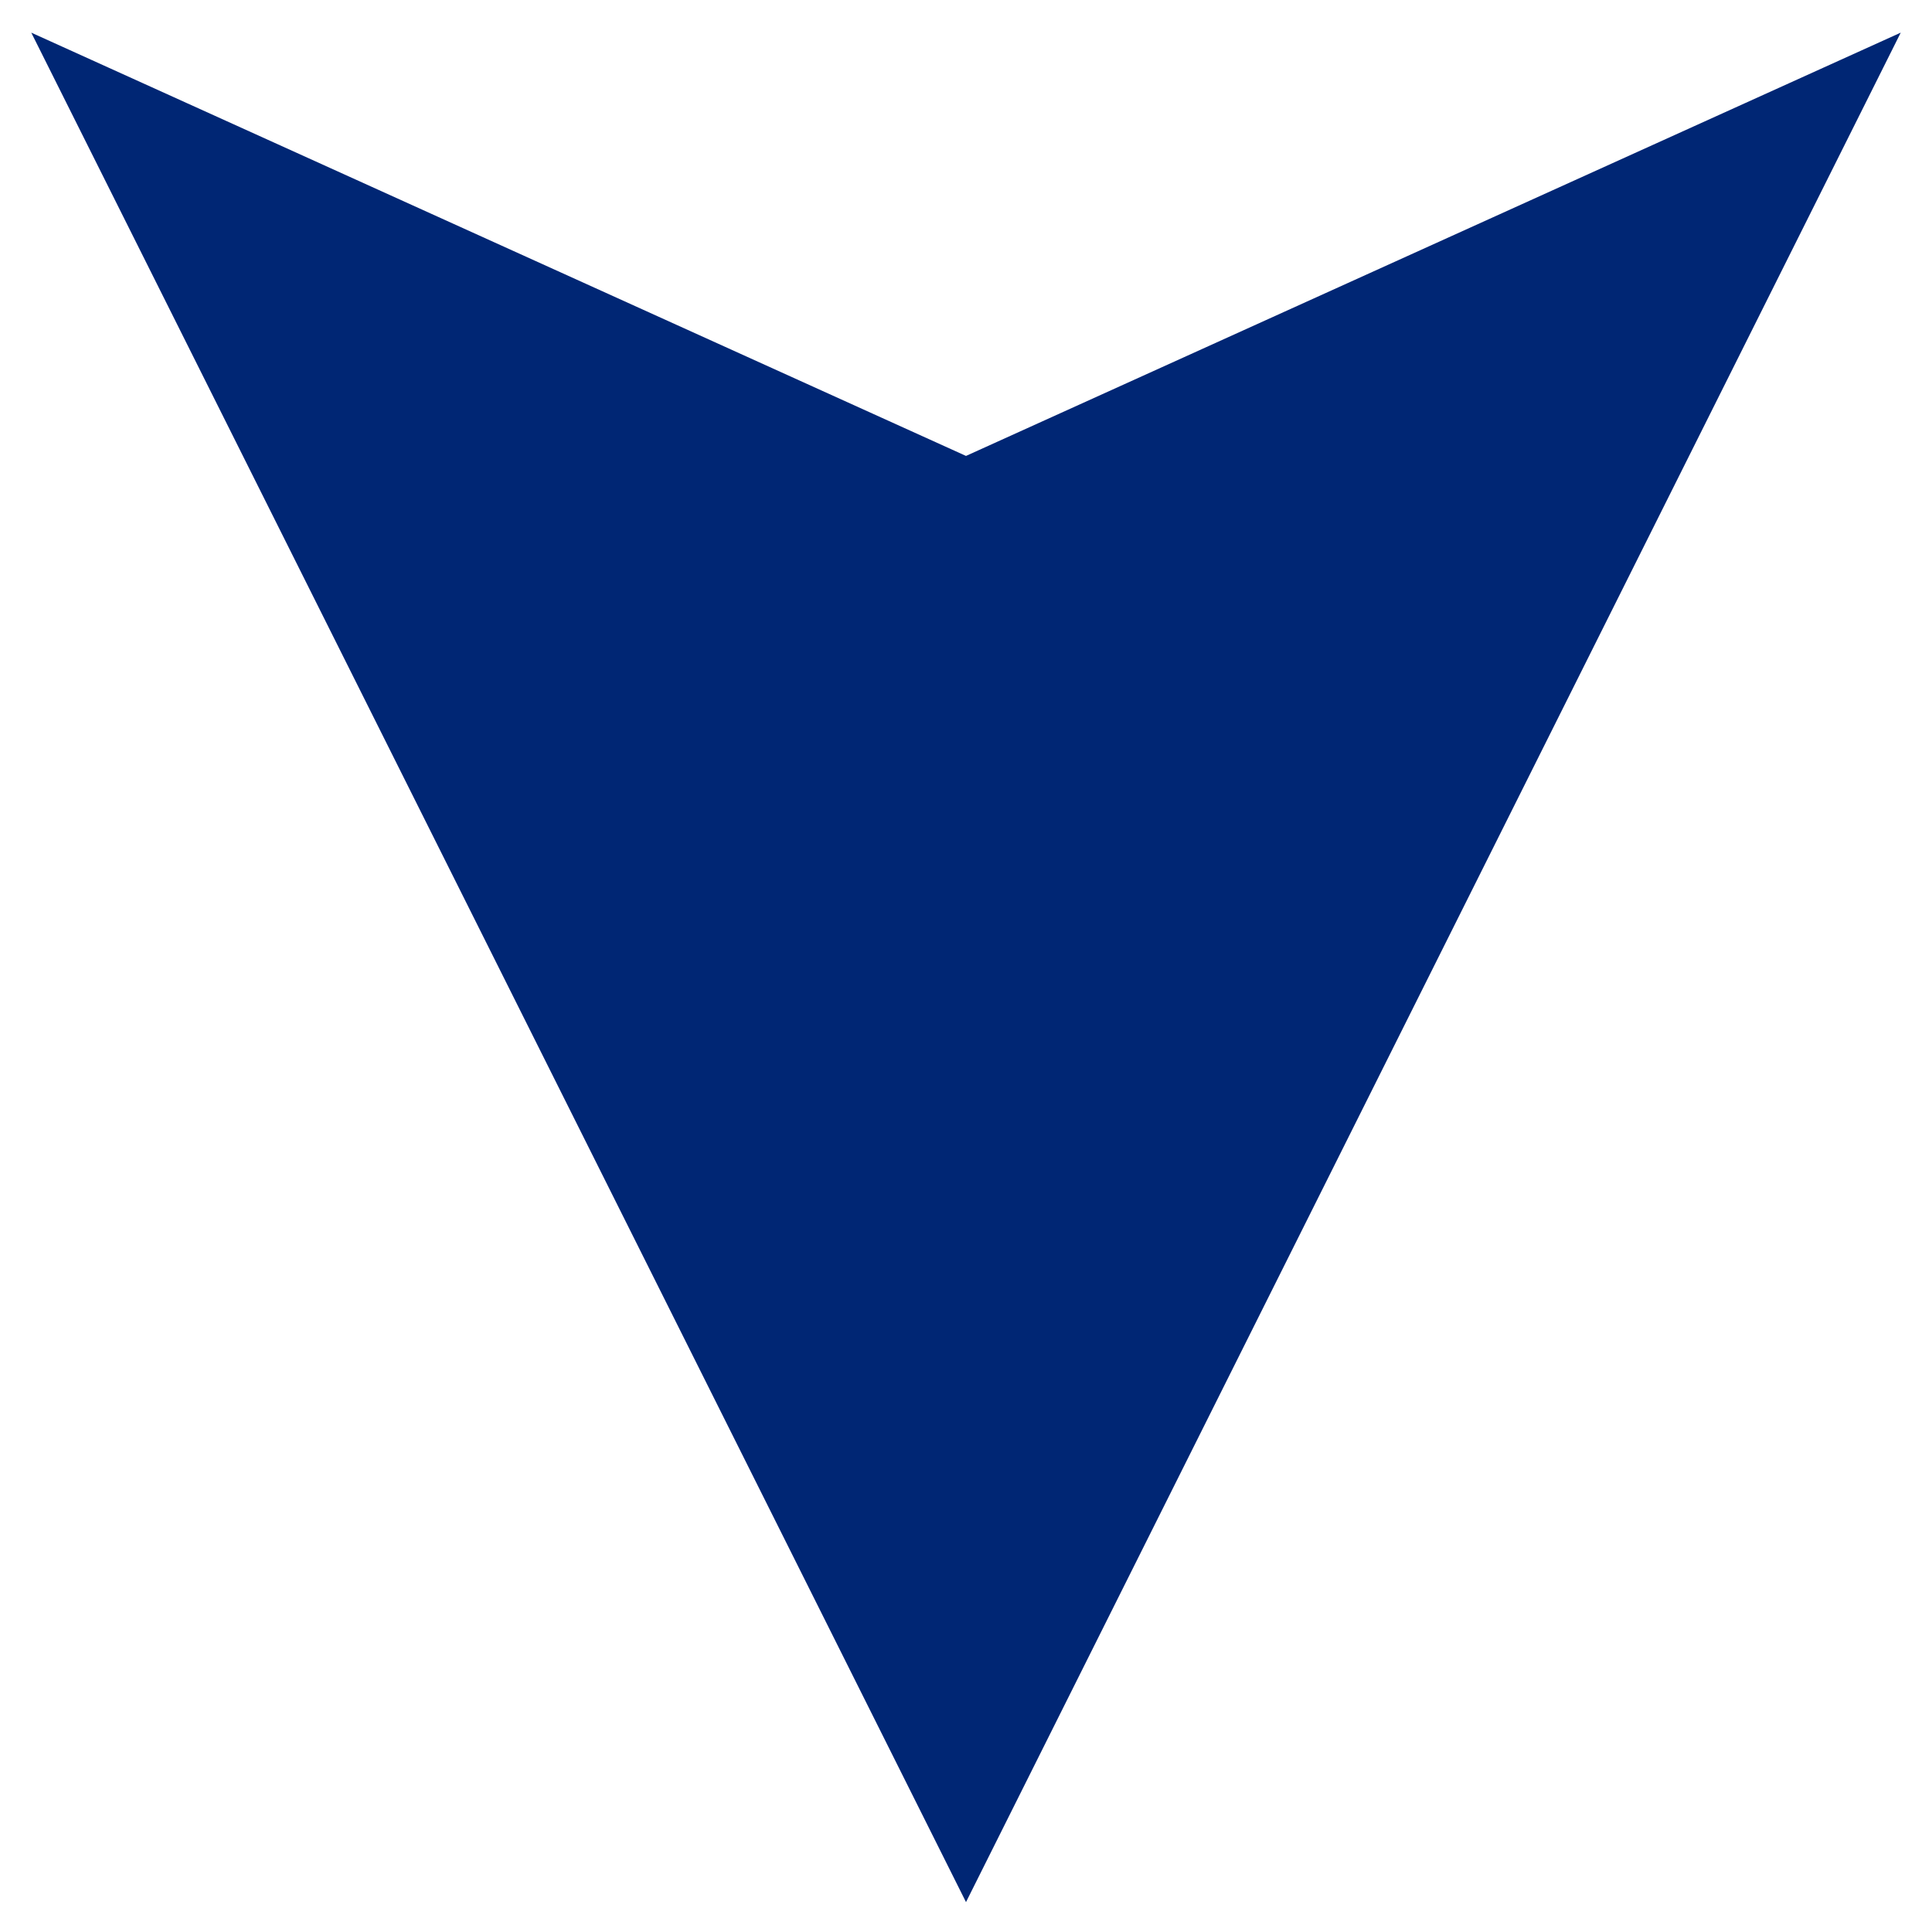
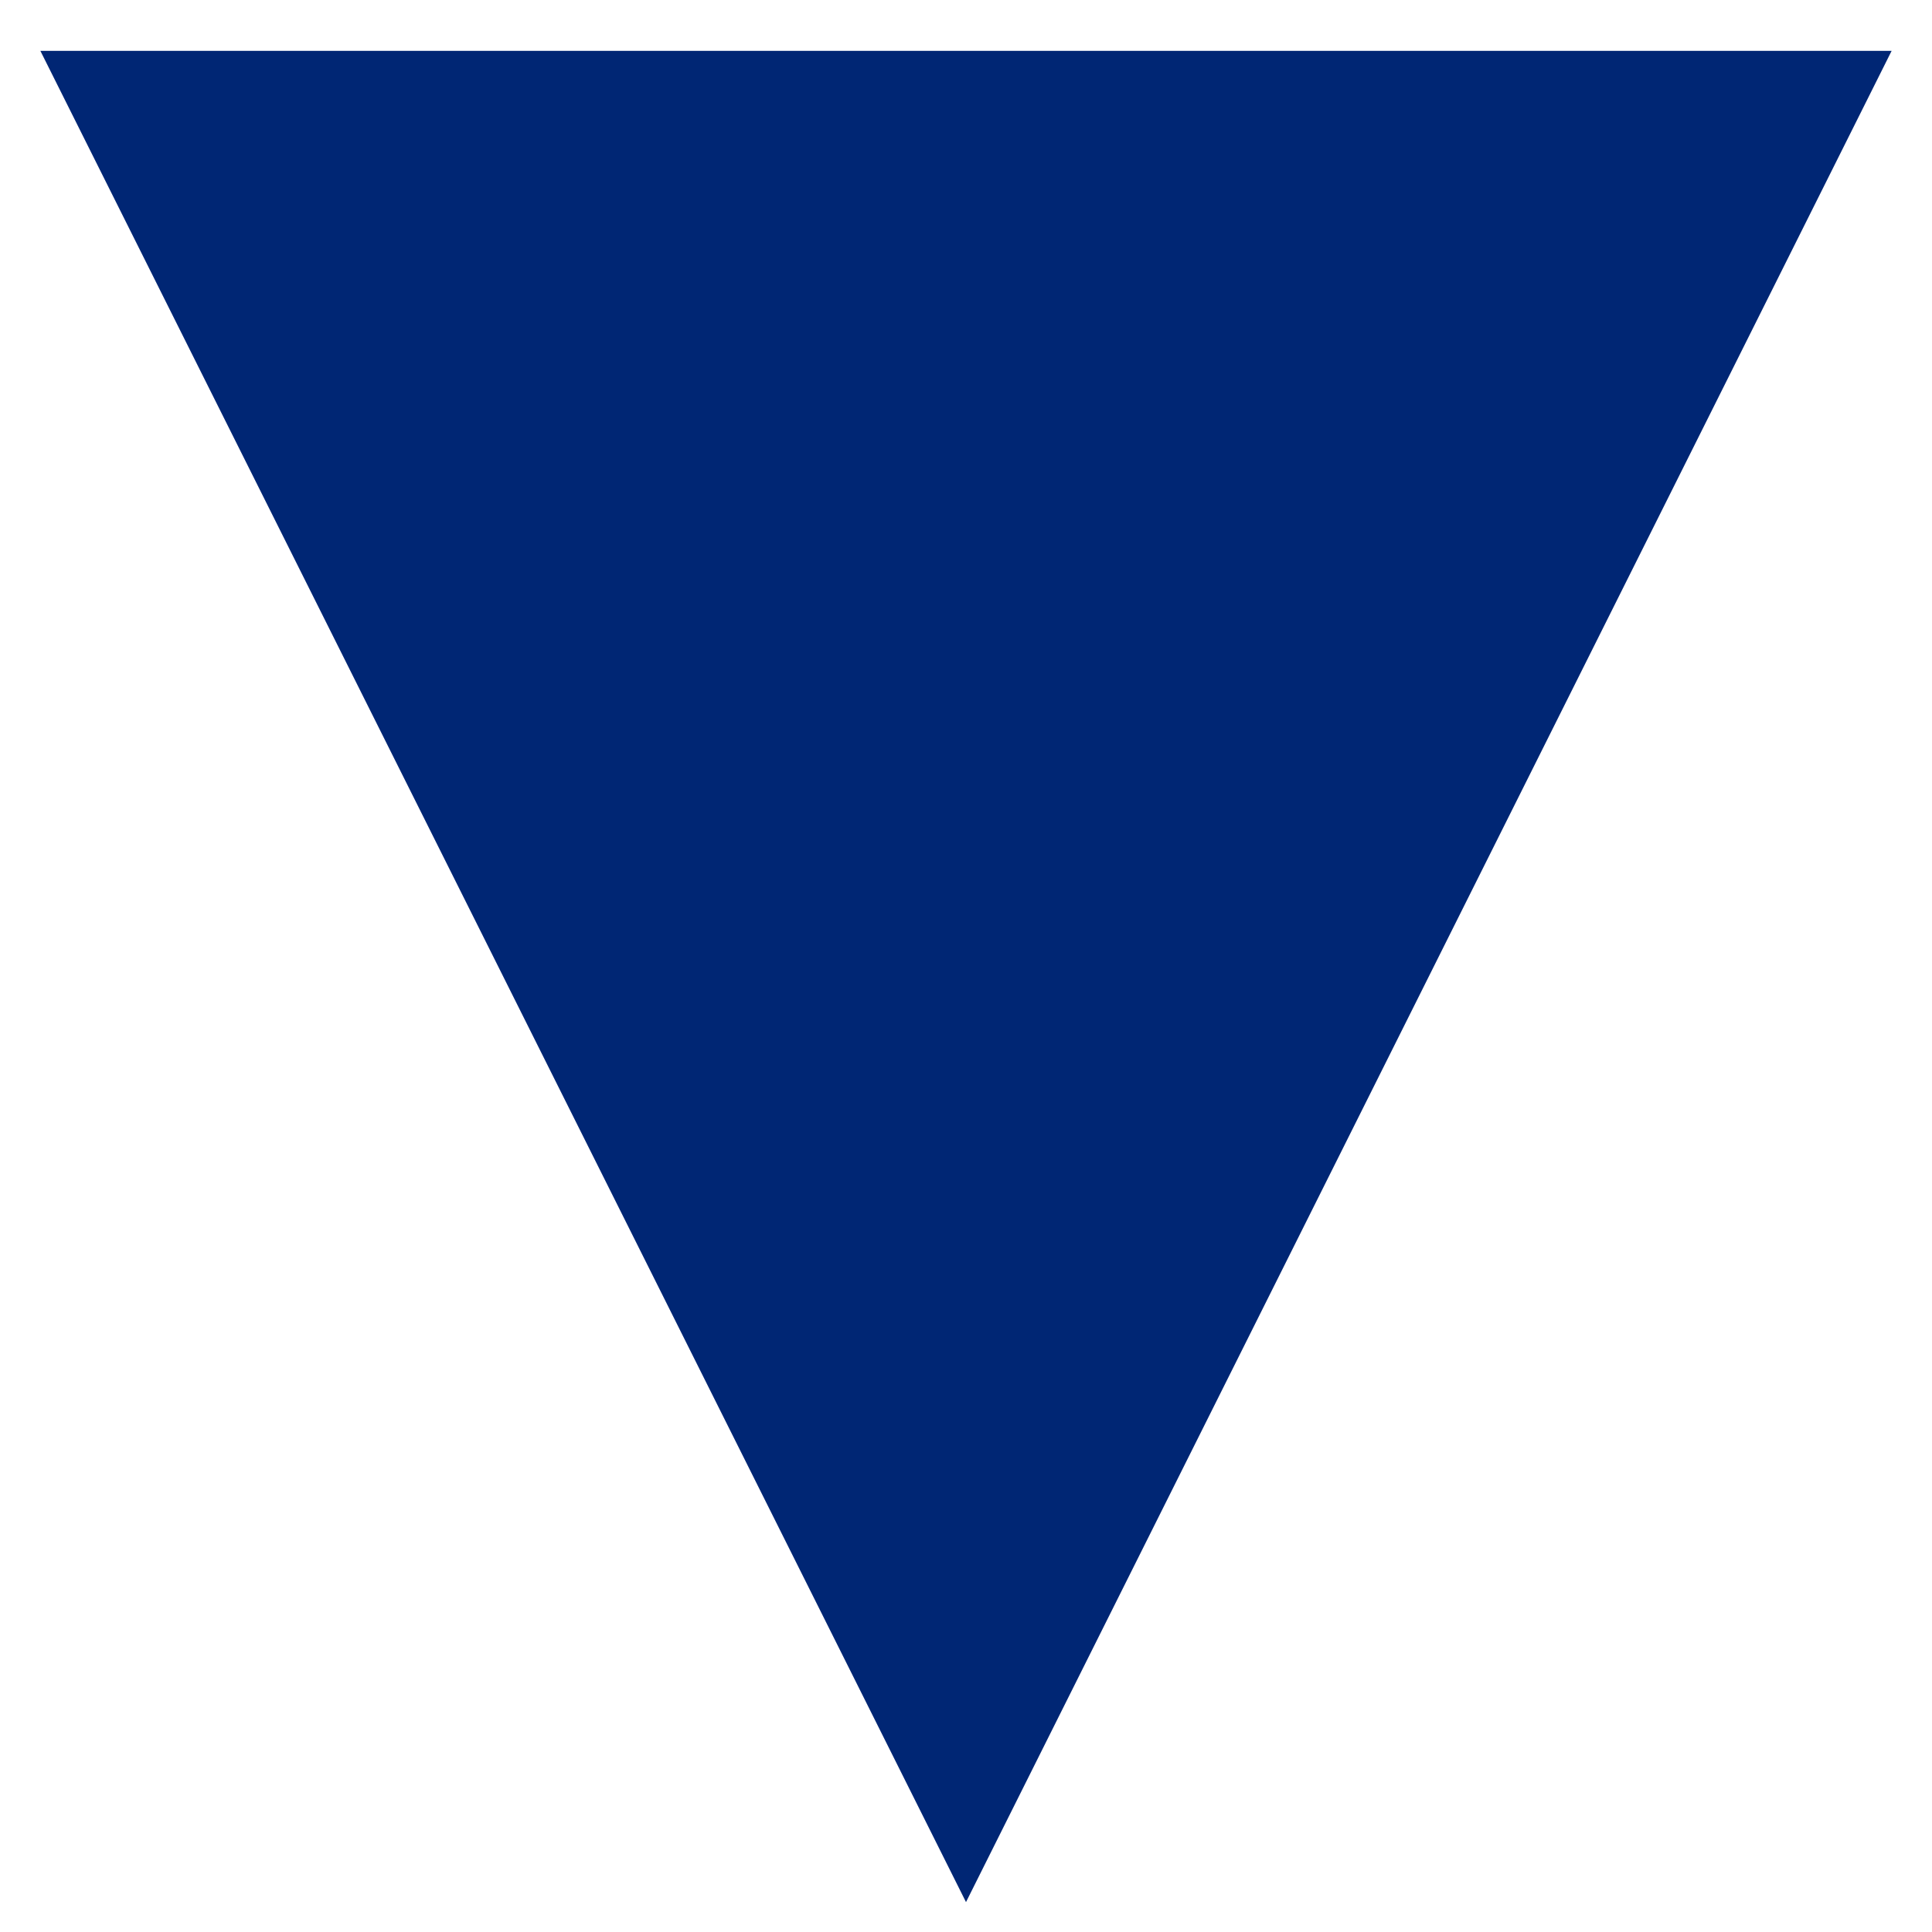
<svg xmlns="http://www.w3.org/2000/svg" width="57" height="57" viewBox="0 0 57 57" fill="none">
-   <path d="M55 2L28.5 55L2 2L28.5 14L55 2Z" fill="#002674" stroke="#002674" />
+   <path d="M55 2L28.5 55L2 2L55 2Z" fill="#002674" stroke="#002674" />
</svg>